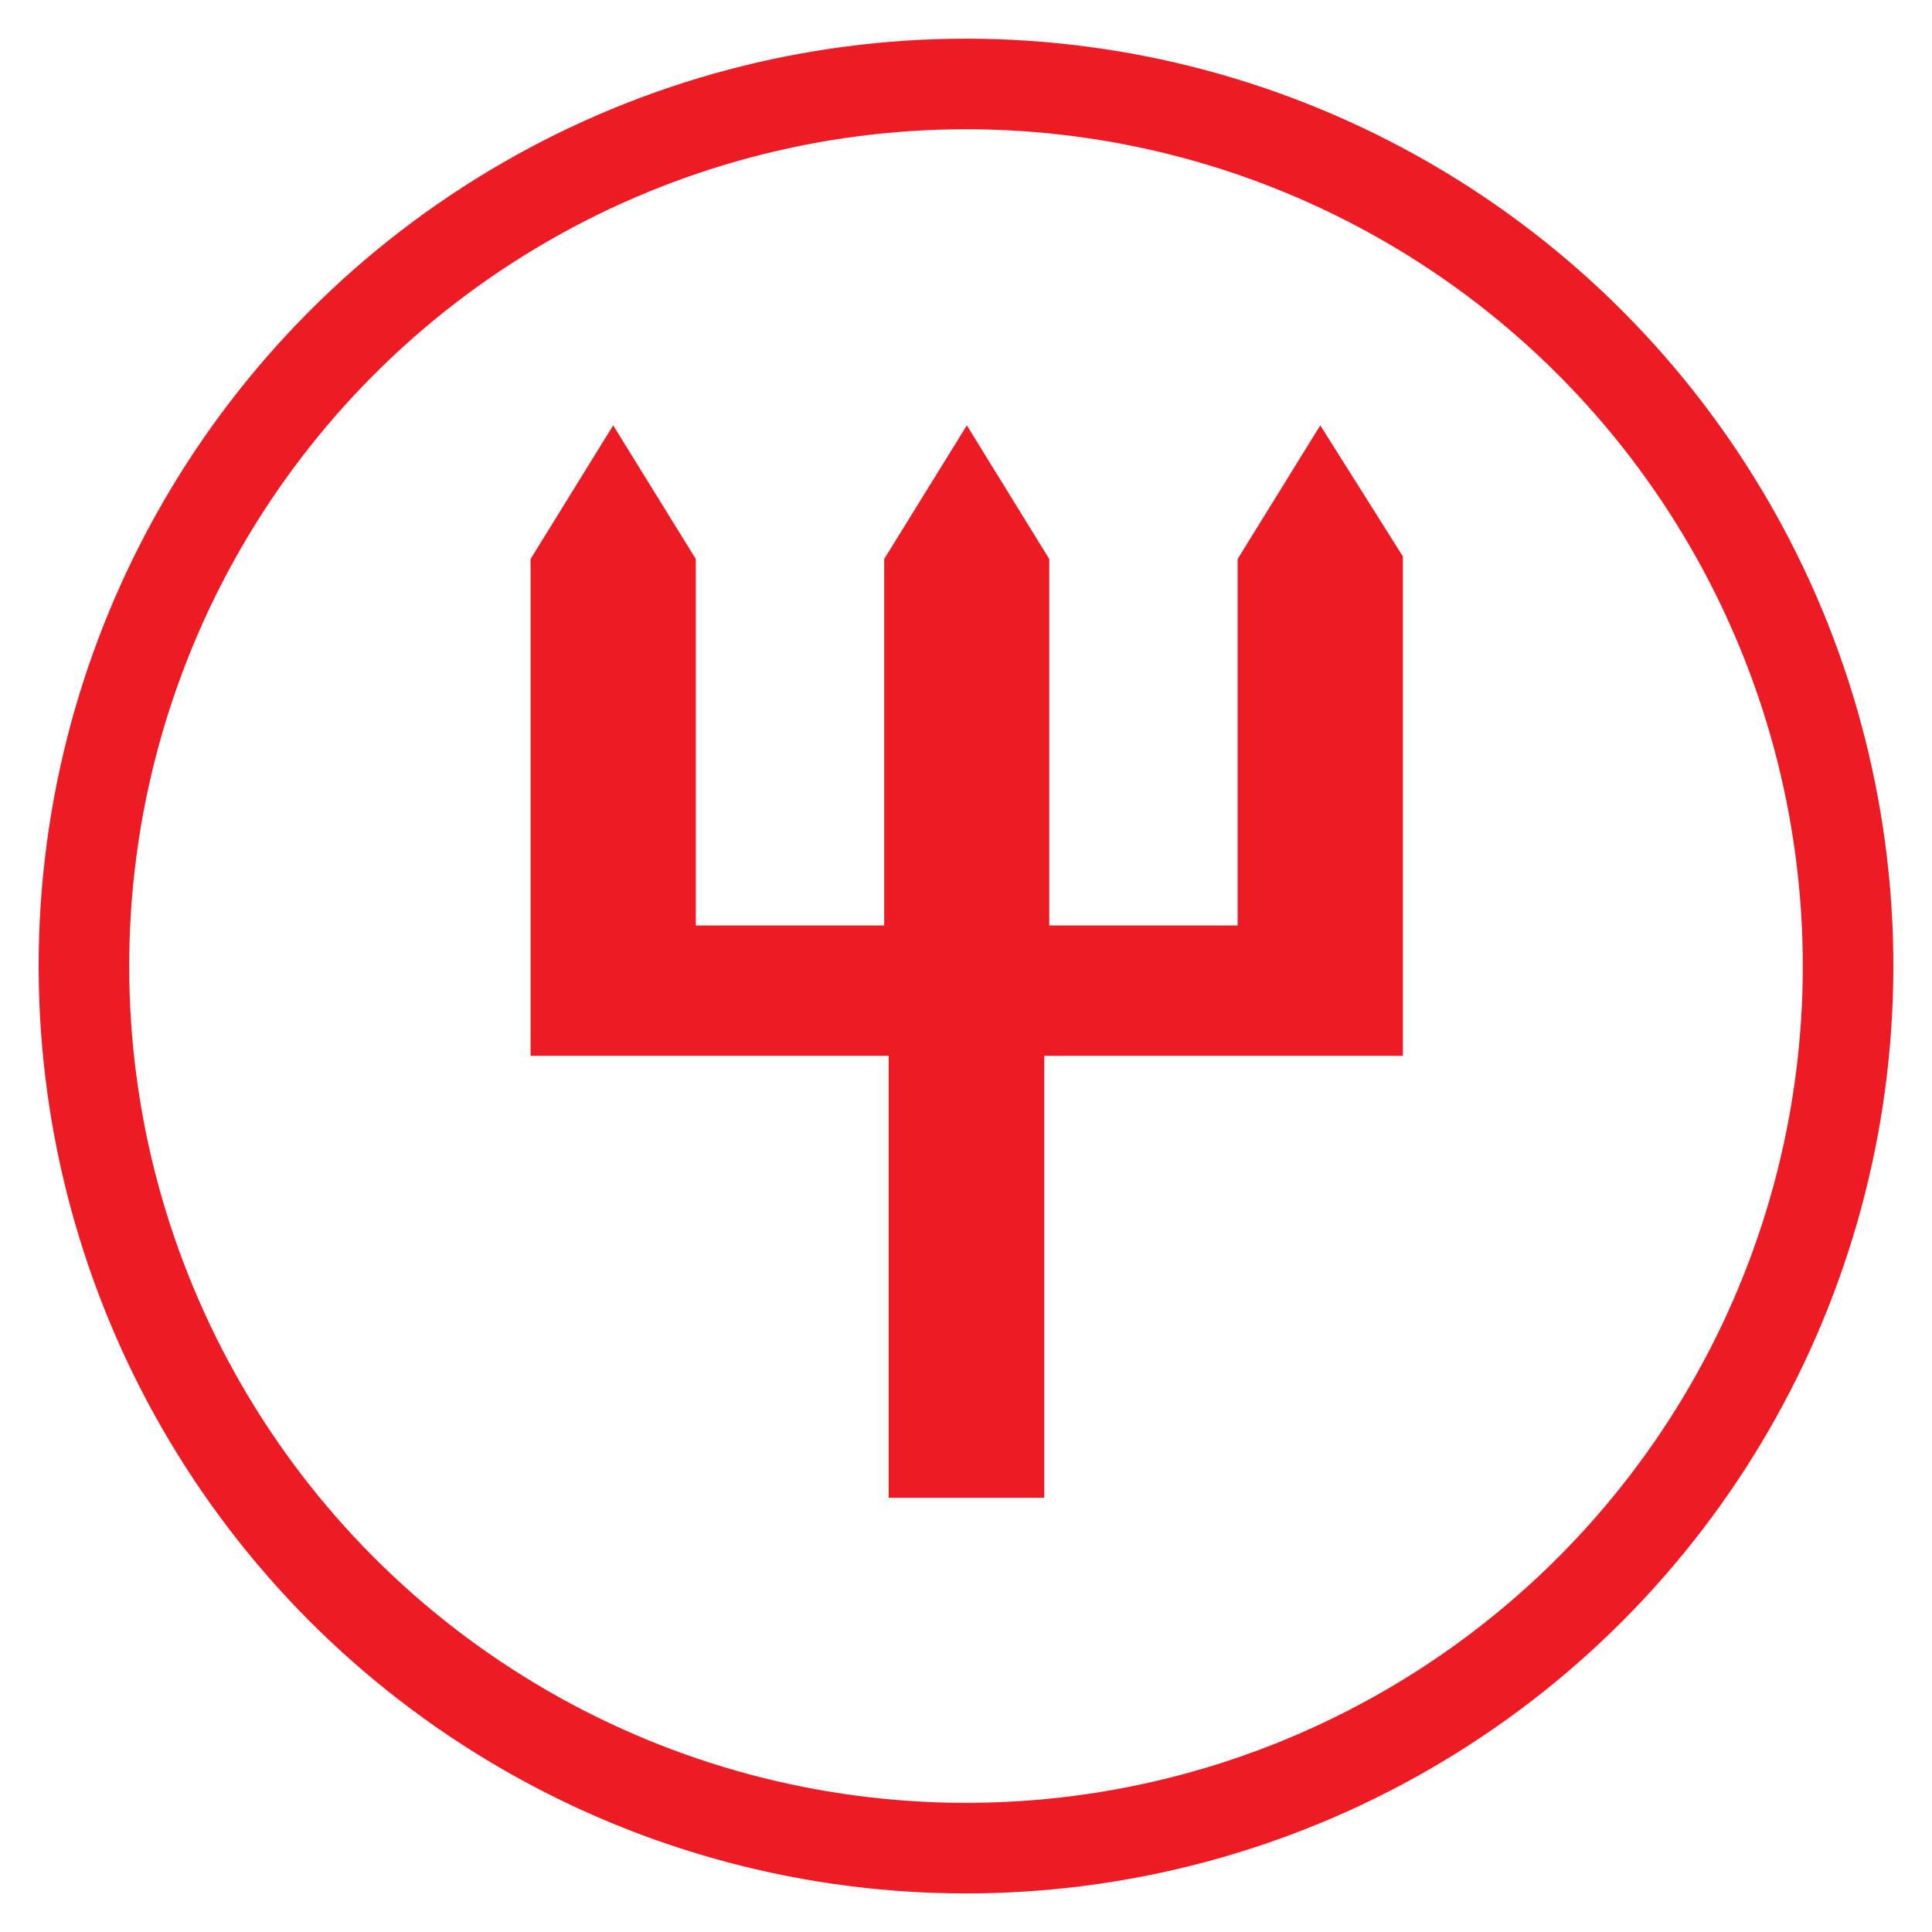
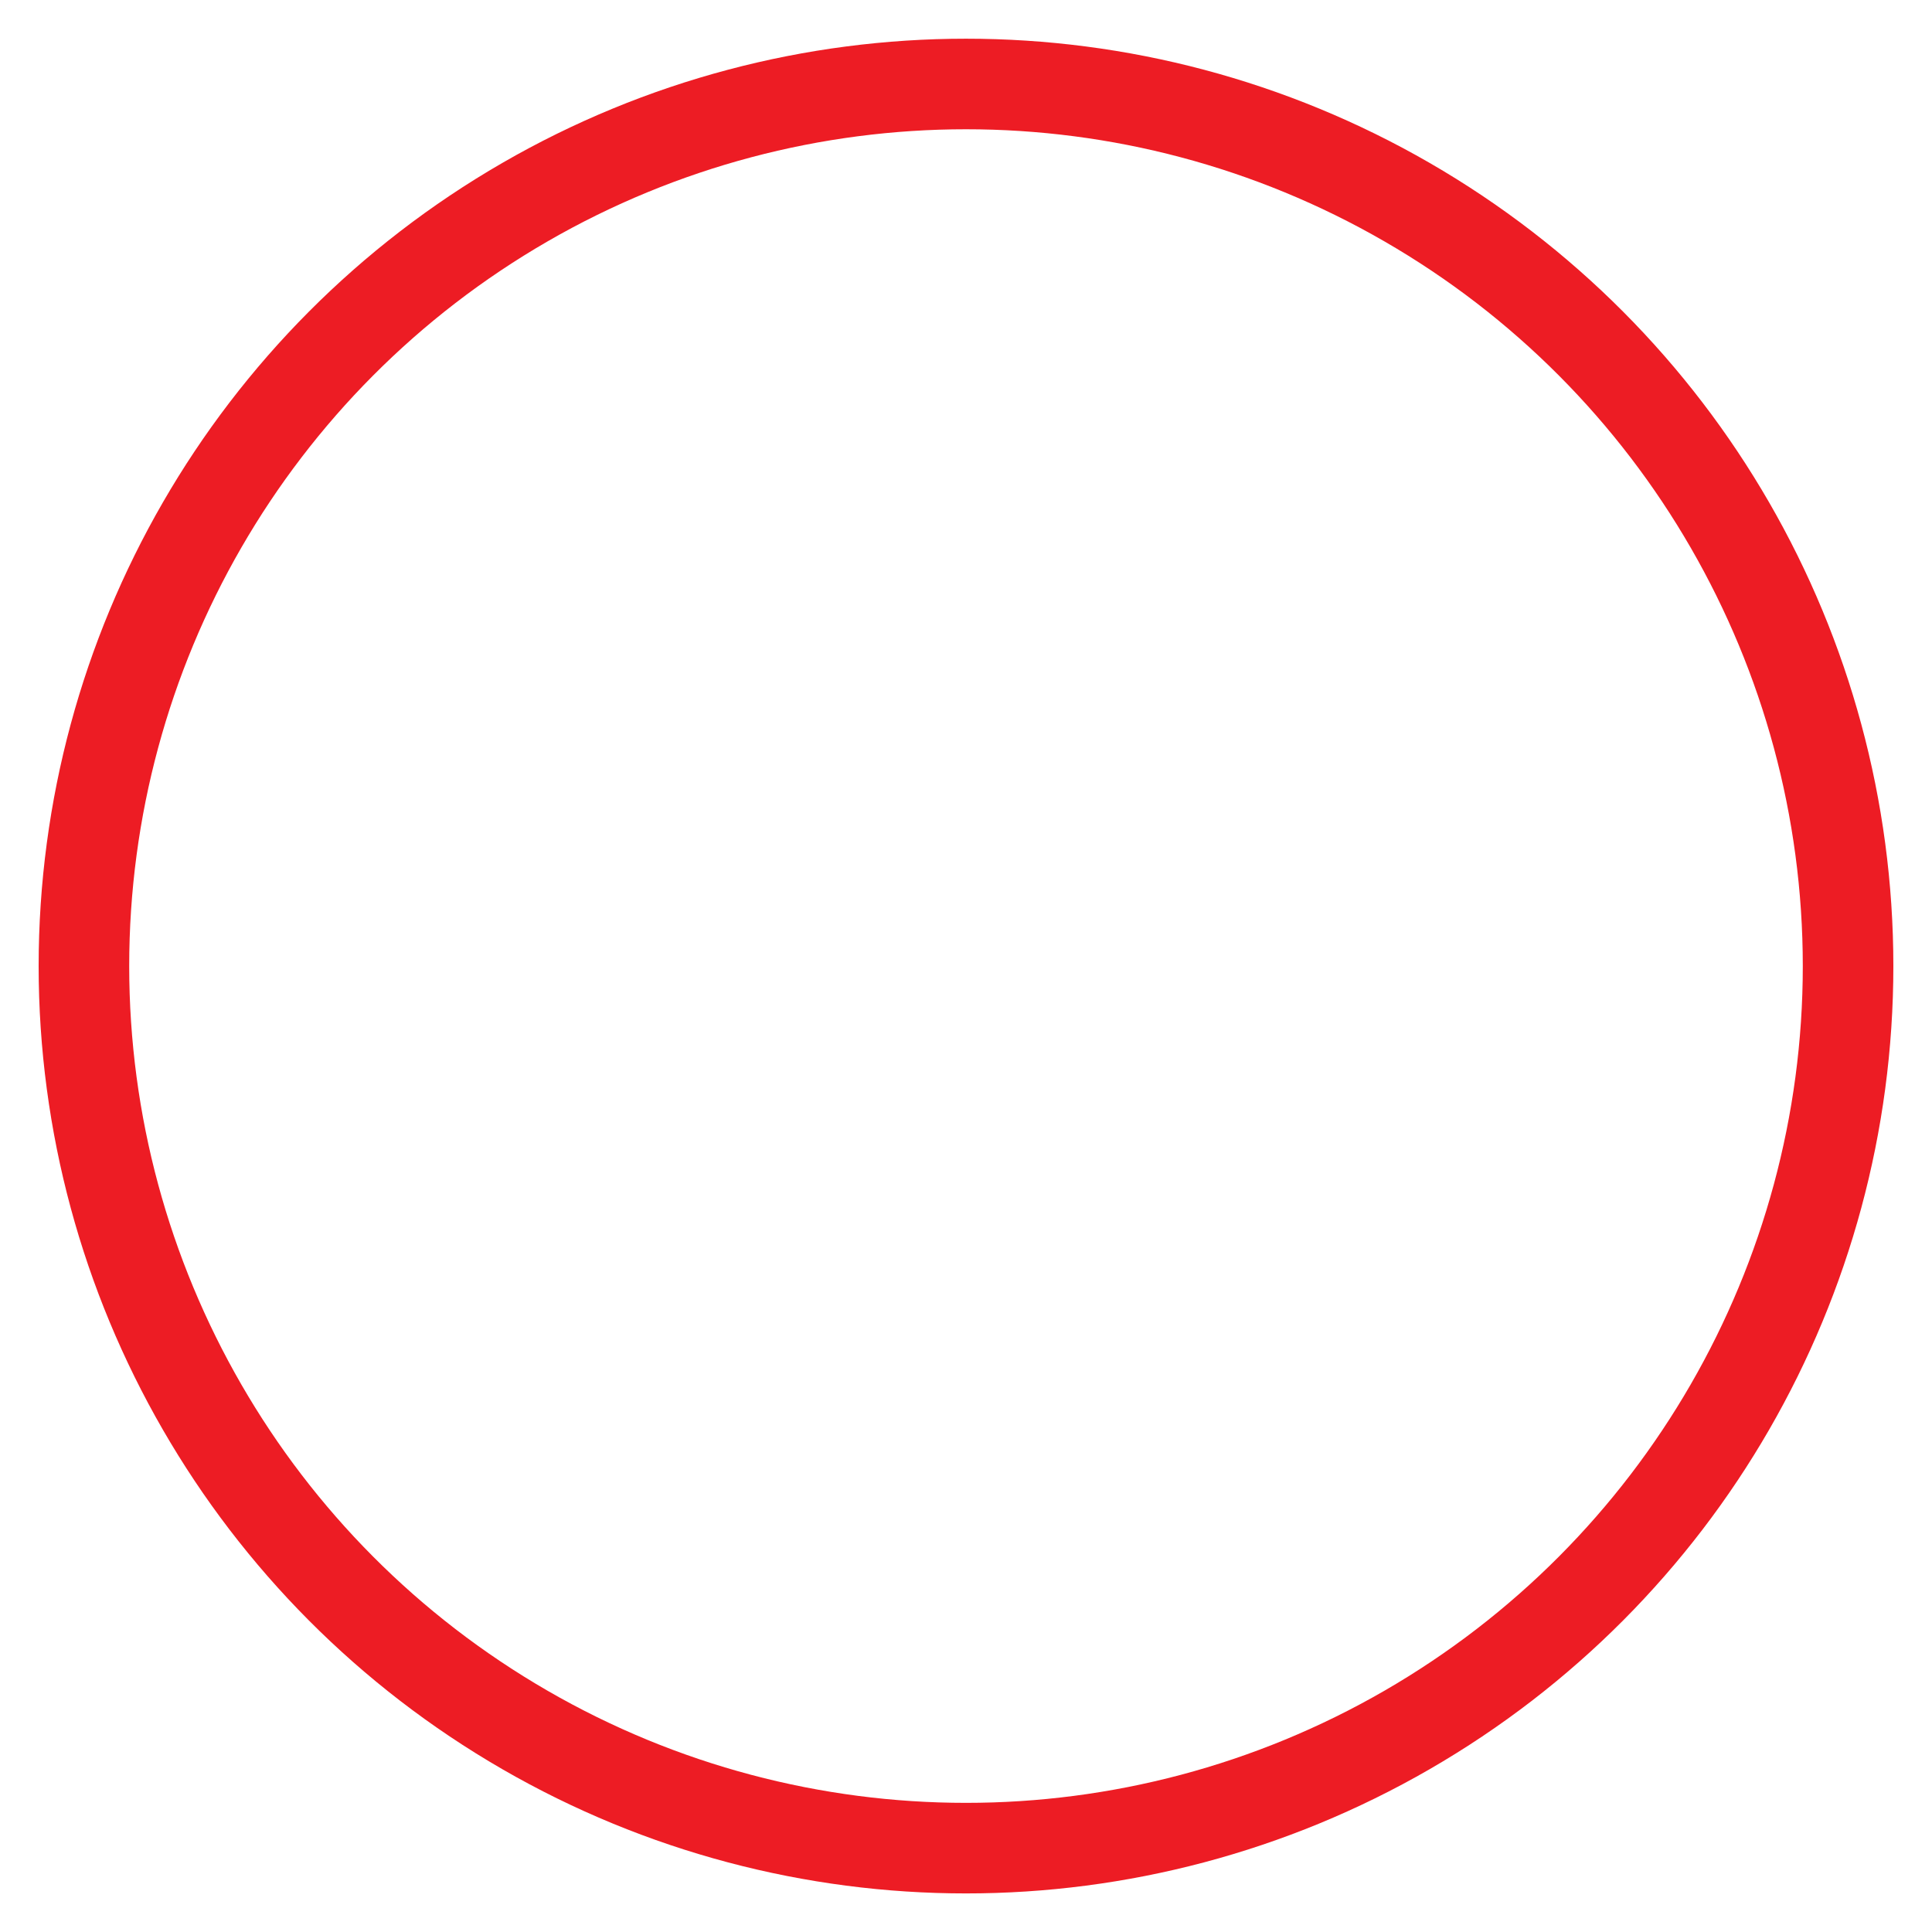
<svg xmlns="http://www.w3.org/2000/svg" fill="none" viewBox="0 0 32 32" height="32" width="32">
  <circle stroke-width="1.5" stroke="#ED1C24" r="14.61" cy="16.001" cx="16" />
-   <path fill="#ED1C24" d="M20.499 9.259V15.328H17.379V9.259L16.014 7.045L14.645 9.259V15.328H11.525V9.259L10.156 7.045L8.788 9.259V17.488H14.72V24.808H17.296V17.488H23.236V9.216L21.868 7.045L20.499 9.259Z" />
</svg>